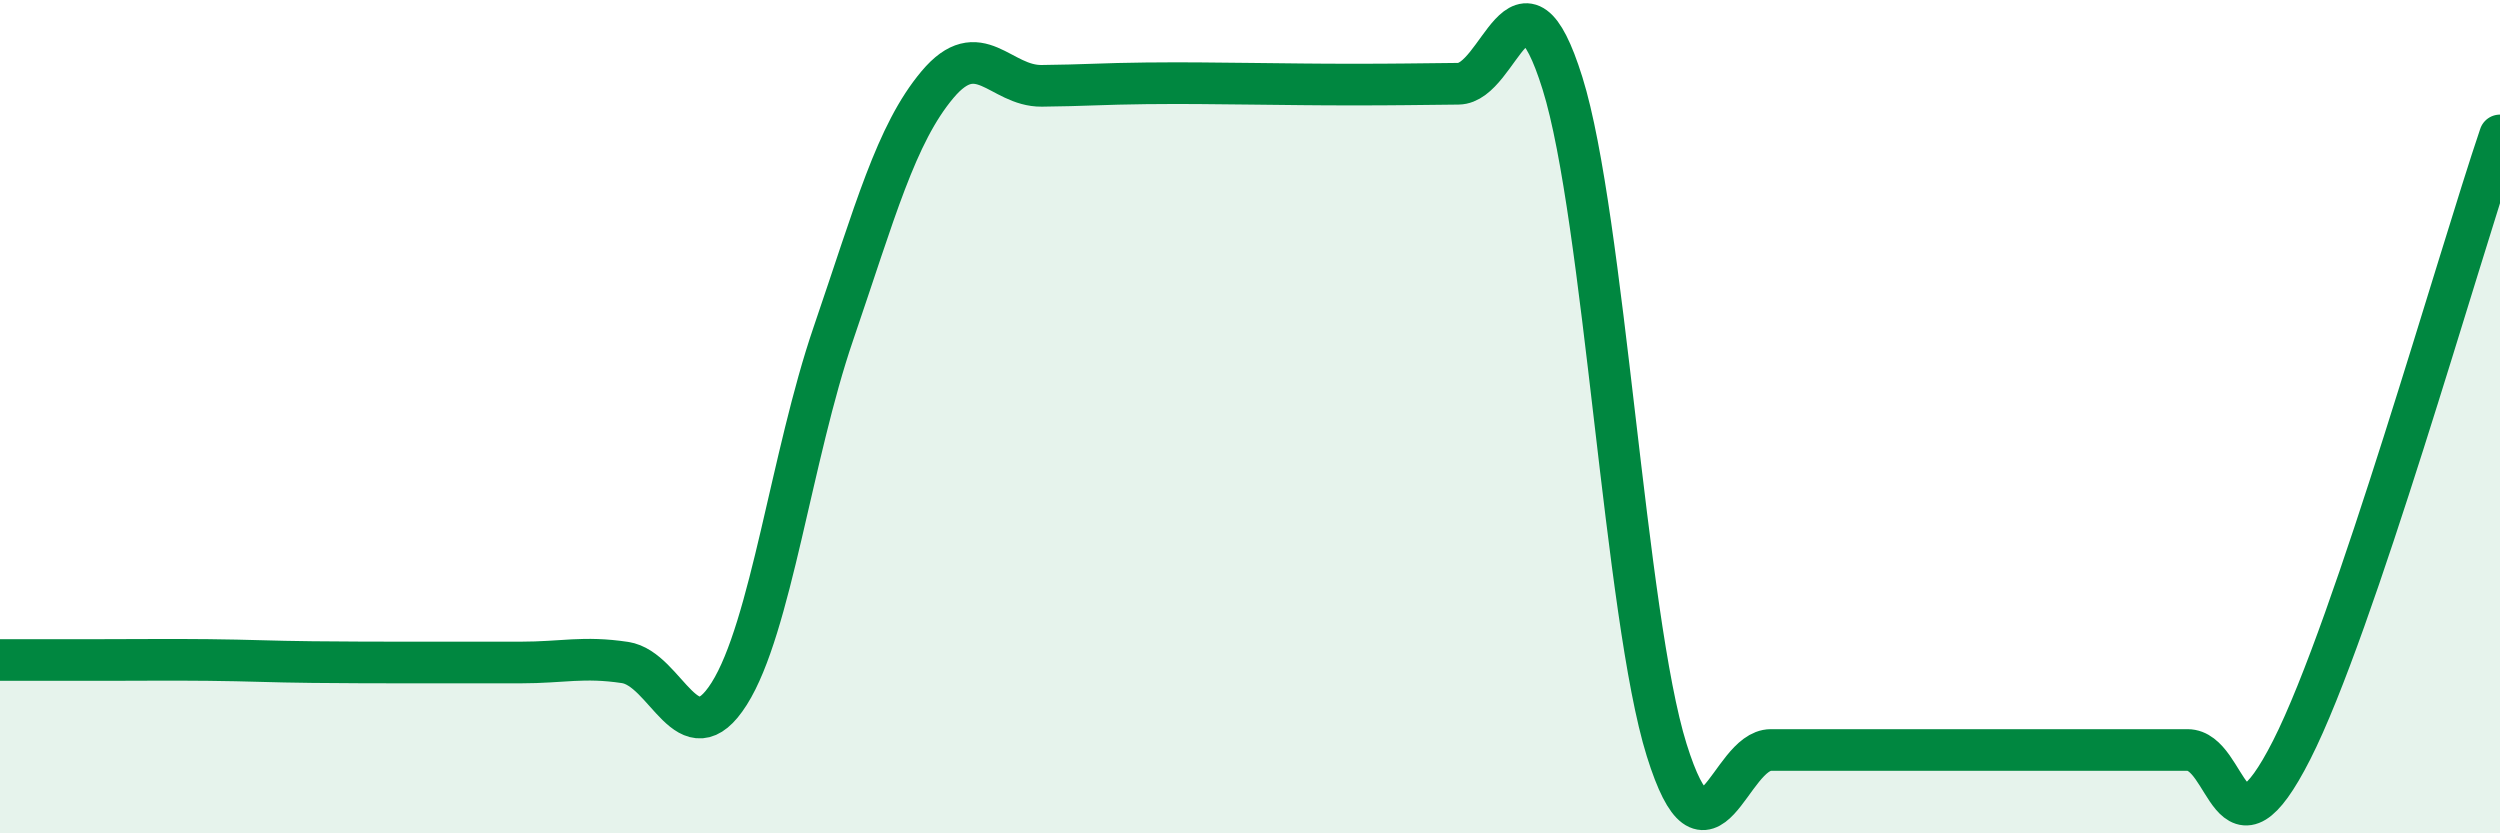
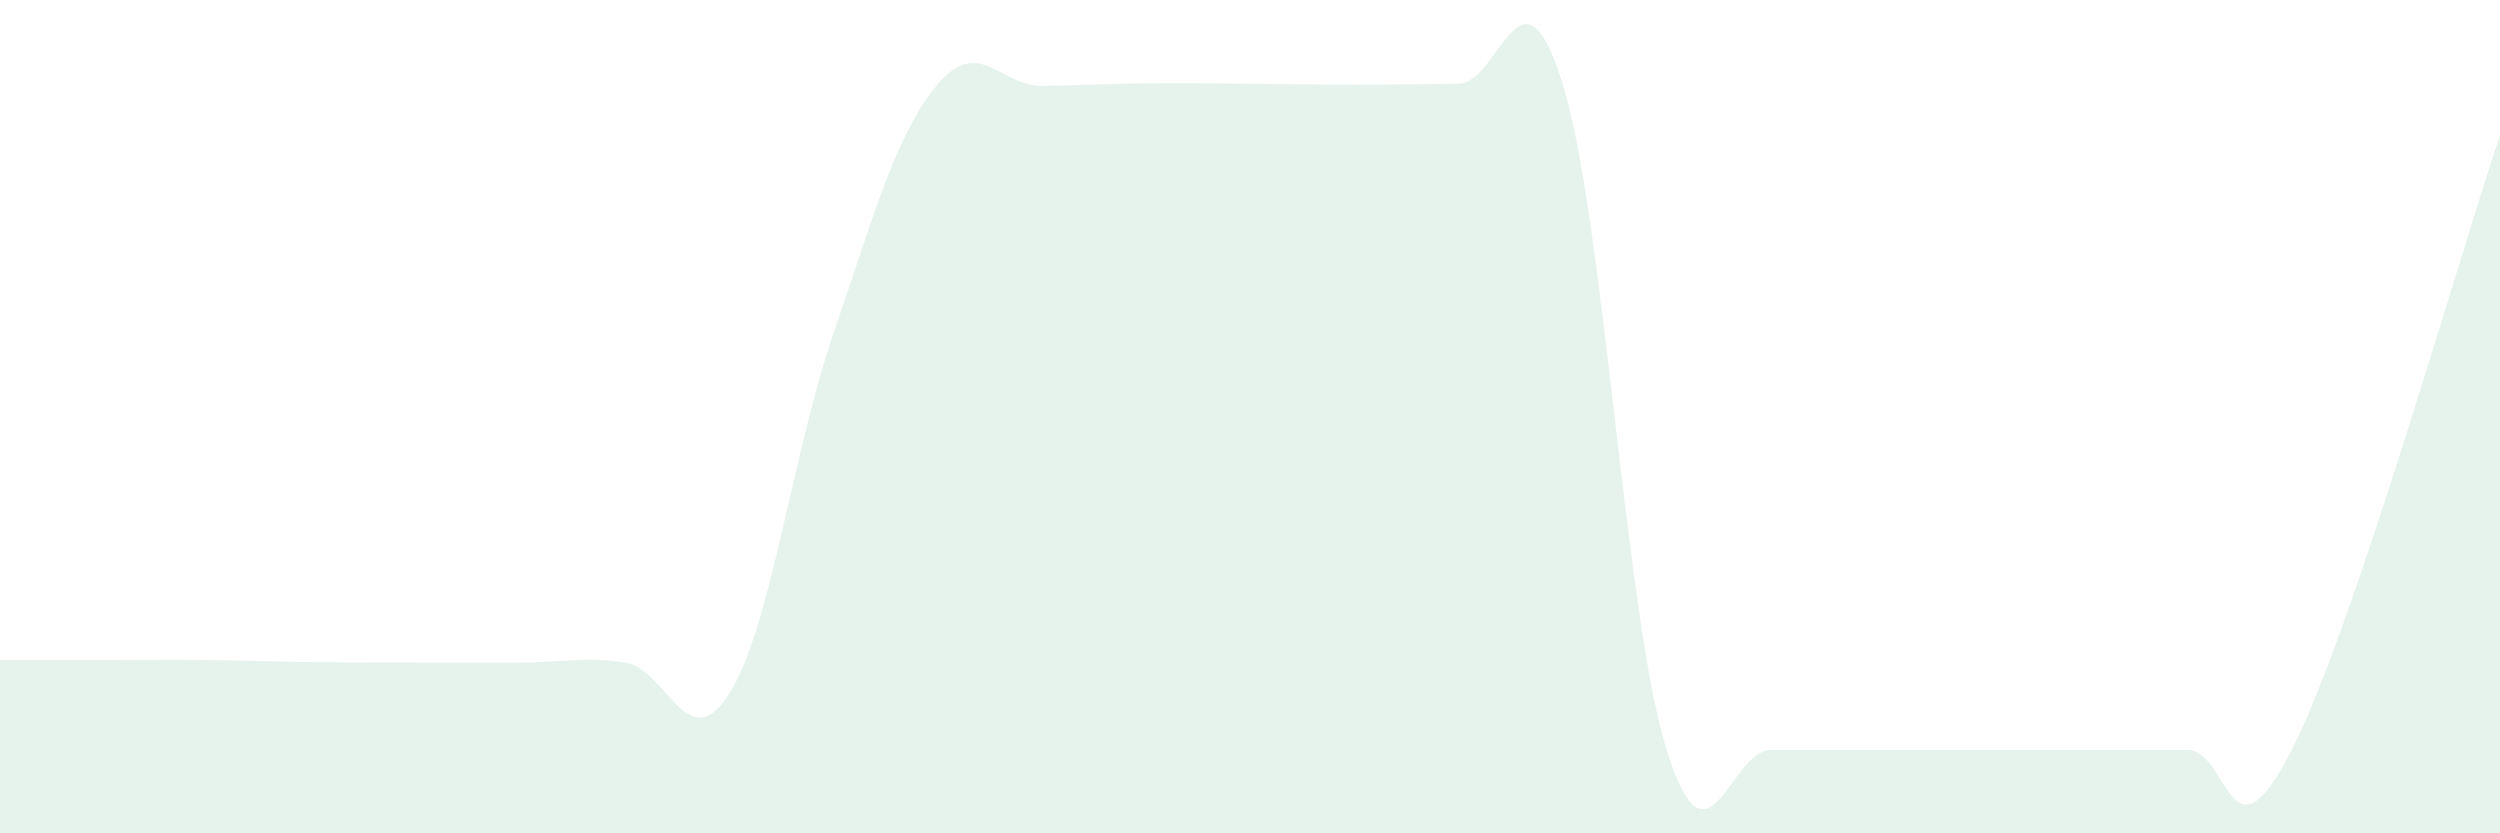
<svg xmlns="http://www.w3.org/2000/svg" width="60" height="20" viewBox="0 0 60 20">
  <path d="M 0,15.84 C 0.5,15.84 1.5,15.84 2.5,15.84 C 3.5,15.84 4,15.83 5,15.84 C 6,15.85 6.5,15.88 7.5,15.89 C 8.5,15.9 9,15.9 10,15.9 C 11,15.9 11.5,15.9 12.5,15.9 C 13.5,15.9 14,15.75 15,15.9 C 16,16.05 16.5,18.23 17.5,16.65 C 18.5,15.07 19,10.93 20,8.01 C 21,5.09 21.5,3.22 22.5,2.03 C 23.5,0.84 24,2.07 25,2.06 C 26,2.05 26.5,2.01 27.5,2 C 28.5,1.99 29,2 30,2.01 C 31,2.02 31.5,2.03 32.5,2.03 C 33.5,2.03 34,2.02 35,2.01 C 36,2 36.5,-1.2 37.5,2 C 38.5,5.2 39,14.8 40,18 C 41,21.2 41.5,18 42.5,18 C 43.5,18 44,18 45,18 C 46,18 46.5,18 47.5,18 C 48.5,18 49,18 50,18 C 51,18 51.5,18 52.5,18 C 53.5,18 53.5,20.95 55,18 C 56.5,15.05 59,6.2 60,3.25L60 20L0 20Z" fill="#008740" opacity="0.1" stroke-linecap="round" stroke-linejoin="round" />
-   <path d="M 0,15.84 C 0.5,15.84 1.5,15.84 2.5,15.84 C 3.5,15.84 4,15.83 5,15.84 C 6,15.85 6.5,15.88 7.5,15.89 C 8.5,15.9 9,15.9 10,15.9 C 11,15.9 11.5,15.9 12.5,15.9 C 13.5,15.9 14,15.75 15,15.9 C 16,16.05 16.5,18.23 17.5,16.65 C 18.5,15.07 19,10.93 20,8.01 C 21,5.09 21.5,3.22 22.5,2.03 C 23.5,0.84 24,2.07 25,2.06 C 26,2.05 26.5,2.01 27.5,2 C 28.5,1.99 29,2 30,2.01 C 31,2.02 31.5,2.03 32.5,2.03 C 33.5,2.03 34,2.02 35,2.01 C 36,2 36.5,-1.2 37.5,2 C 38.5,5.2 39,14.8 40,18 C 41,21.2 41.5,18 42.5,18 C 43.5,18 44,18 45,18 C 46,18 46.5,18 47.5,18 C 48.5,18 49,18 50,18 C 51,18 51.5,18 52.5,18 C 53.5,18 53.5,20.95 55,18 C 56.5,15.05 59,6.2 60,3.25" stroke="#008740" stroke-width="1" fill="none" stroke-linecap="round" stroke-linejoin="round" />
</svg>